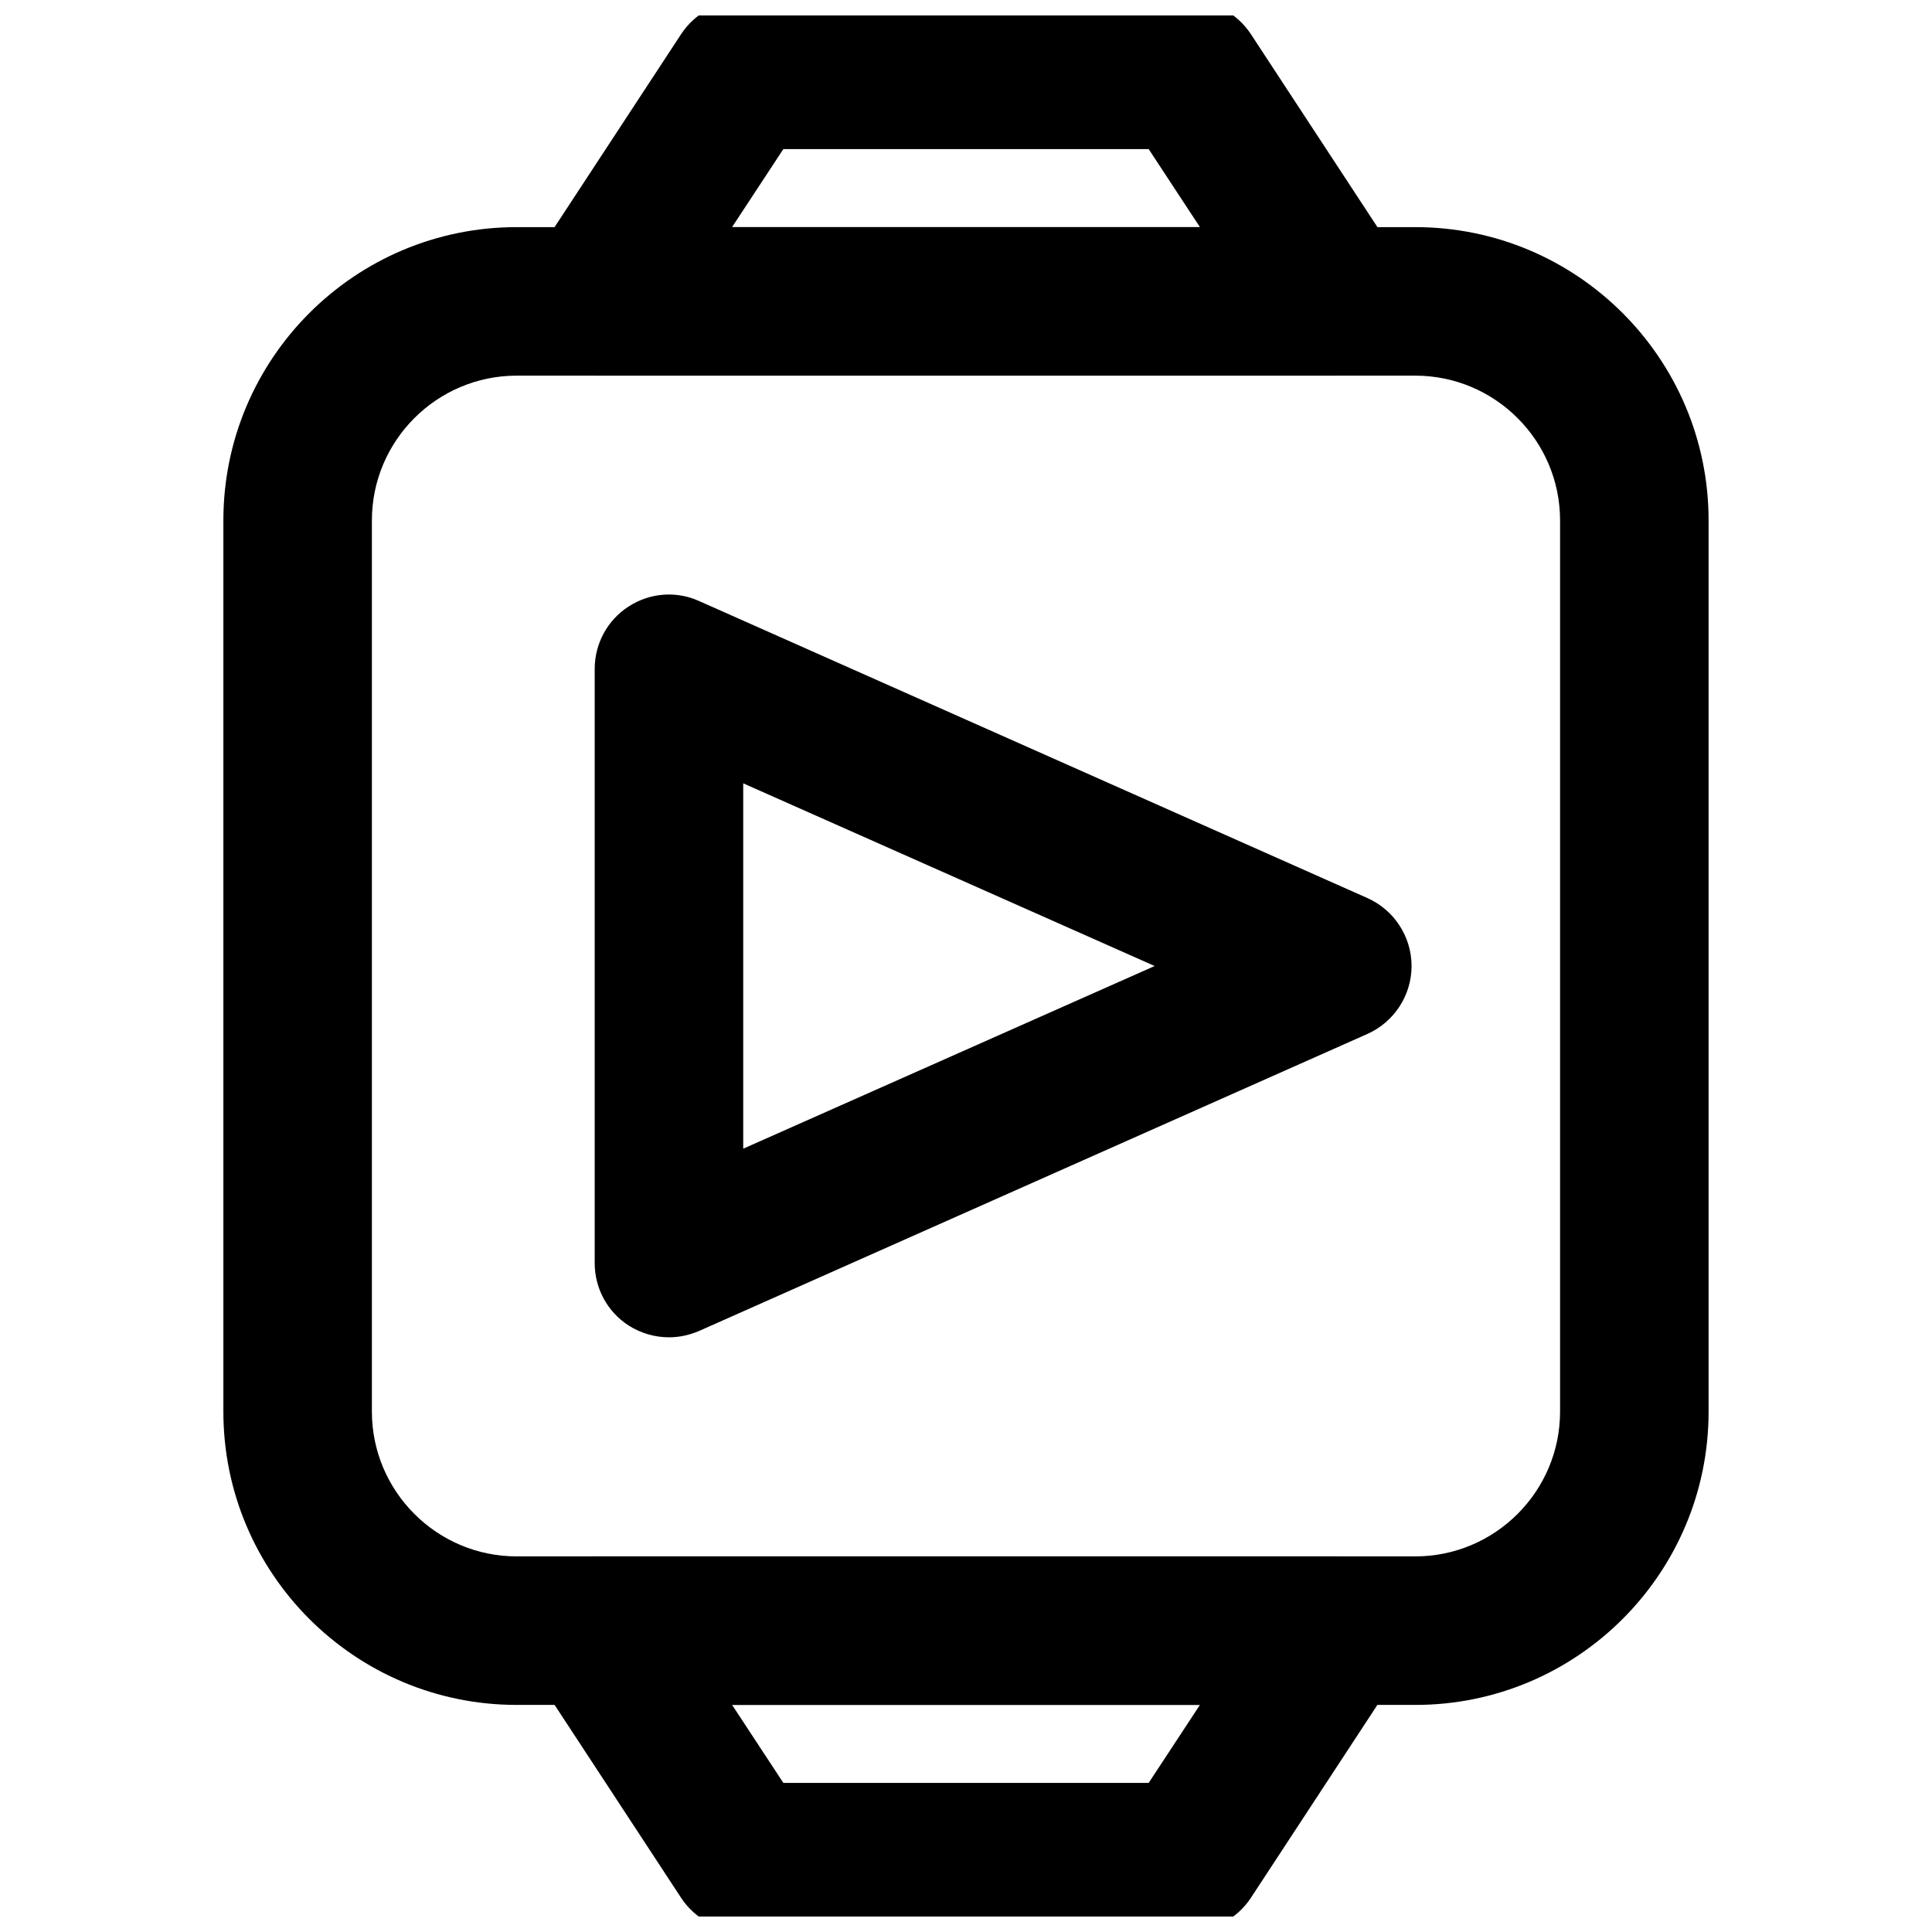
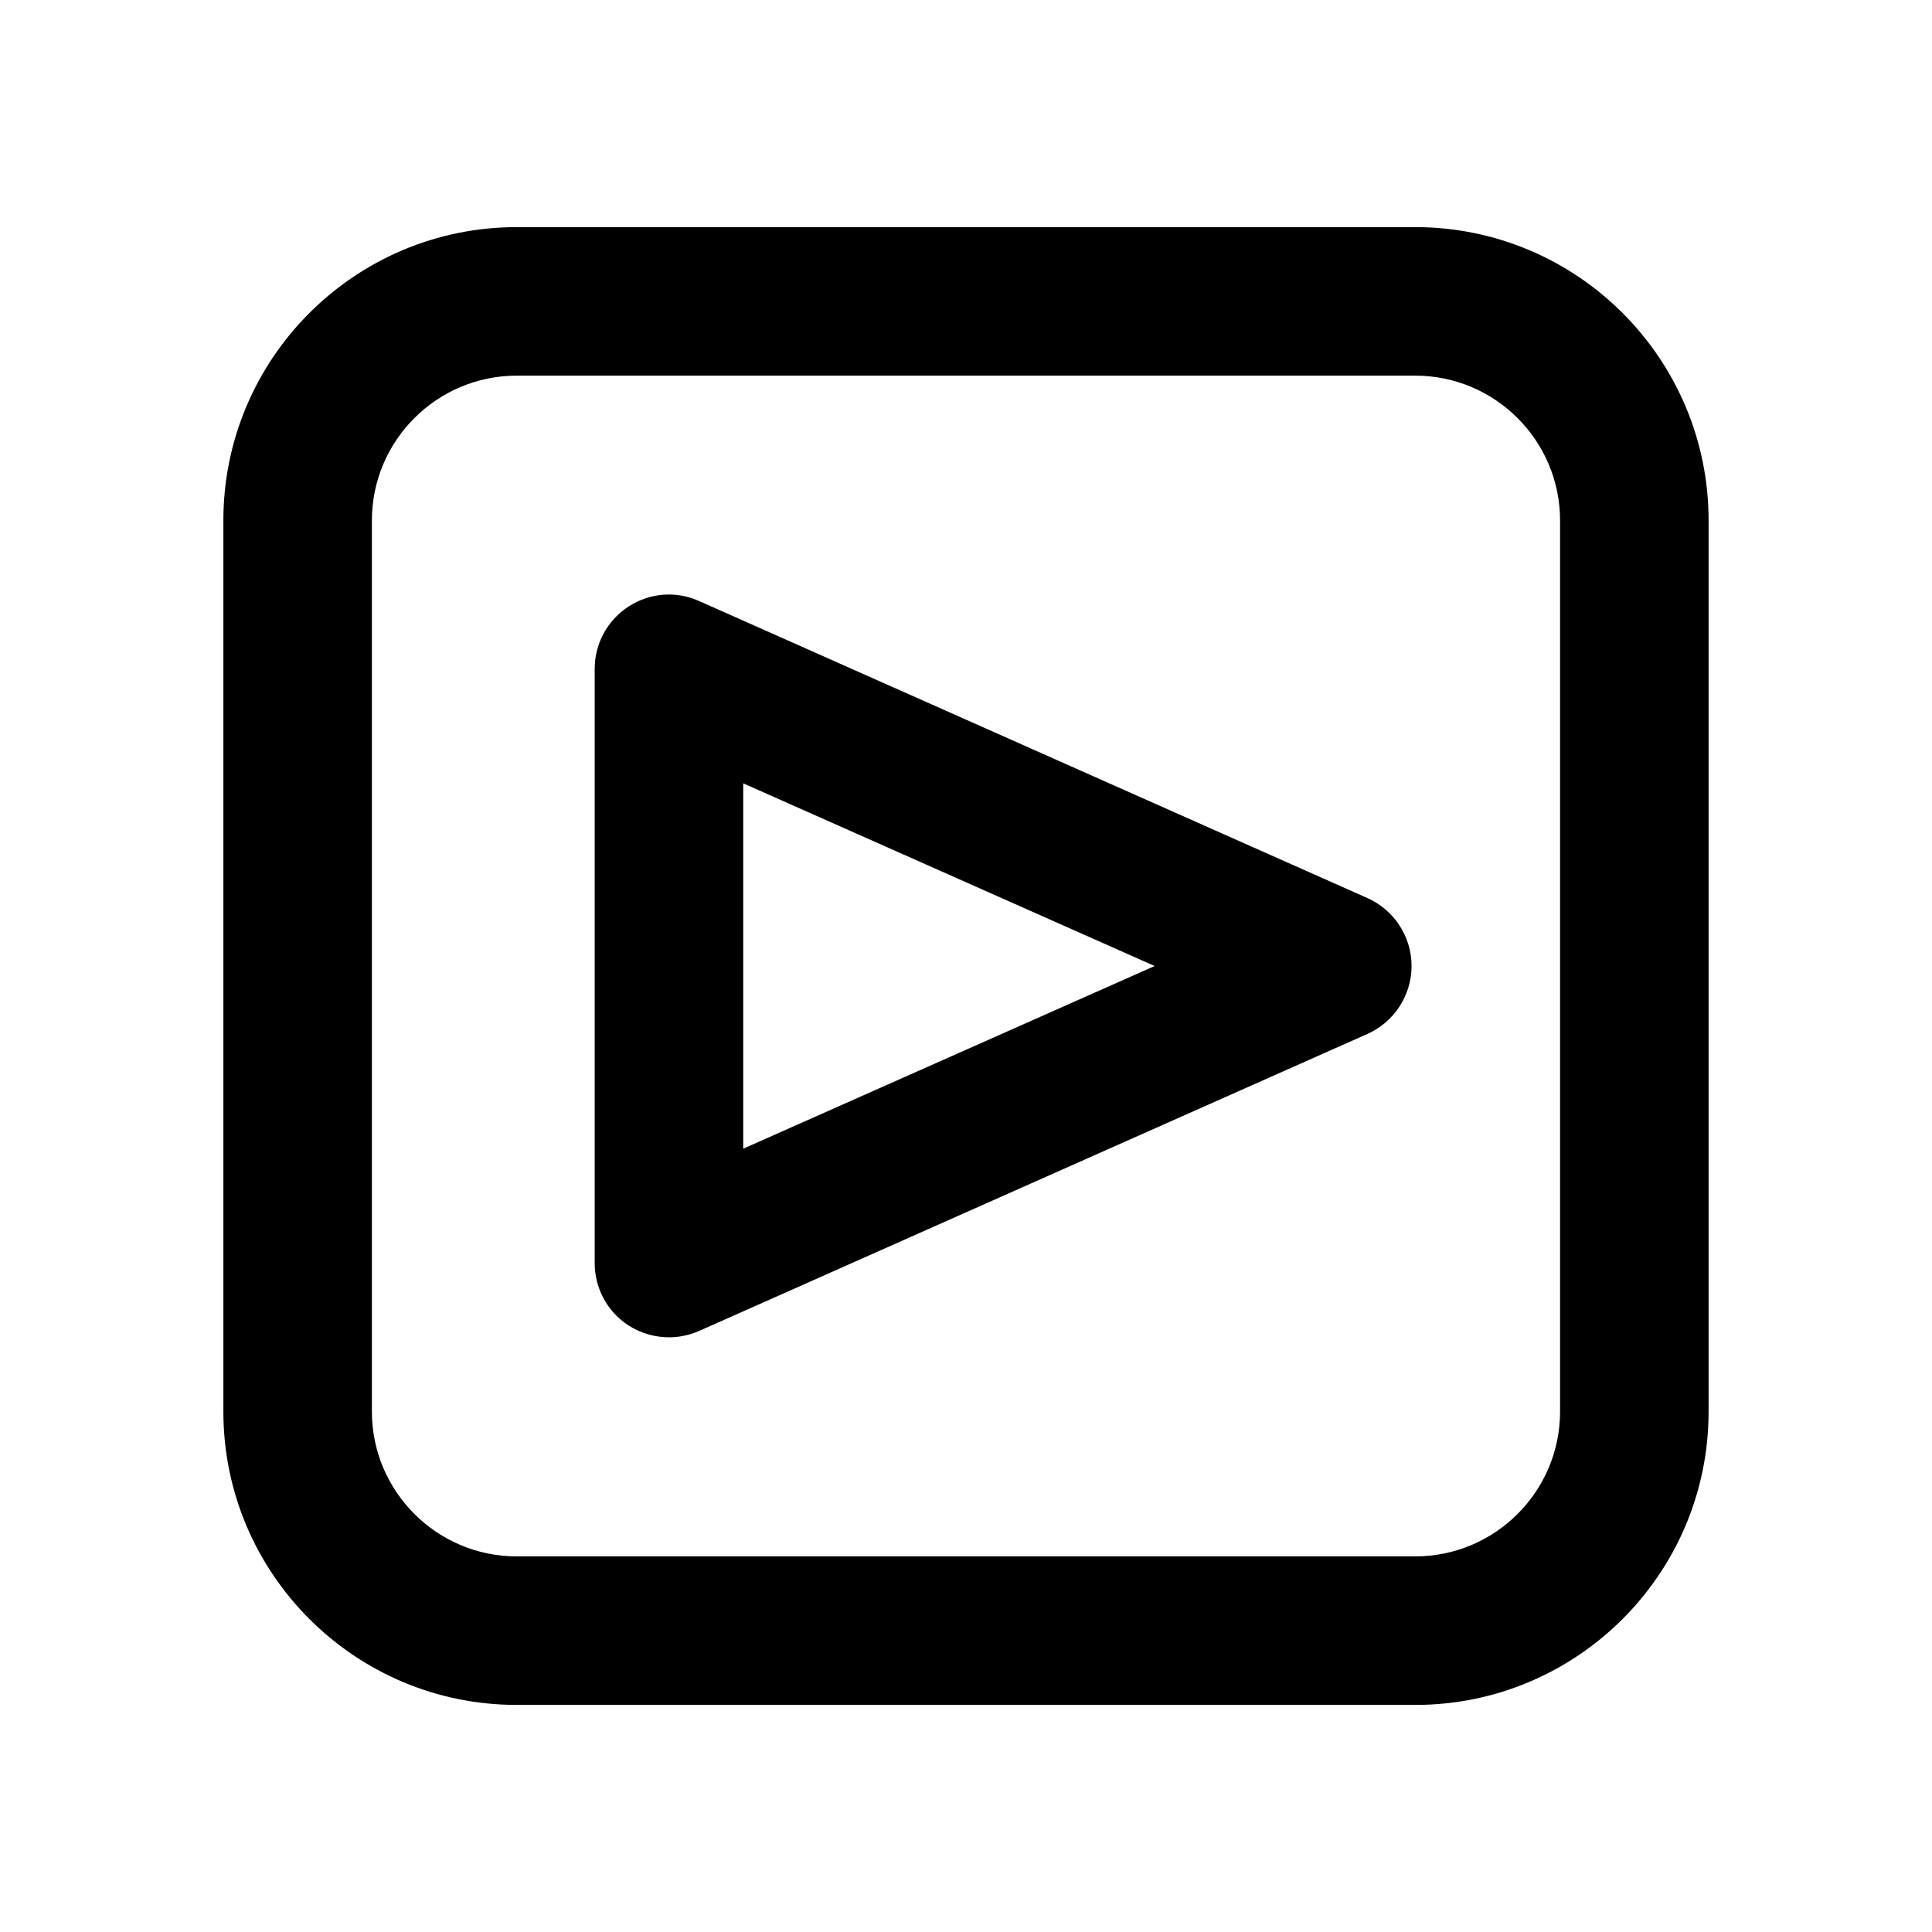
<svg xmlns="http://www.w3.org/2000/svg" width="800px" height="800px" version="1.1" viewBox="144 144 512 512">
  <defs>
    <clipPath id="b">
-       <path d="m281 148.09h238v95.906h-238z" />
-     </clipPath>
+       </clipPath>
    <clipPath id="a">
-       <path d="m281 556h238v95.902h-238z" />
+       <path d="m281 556v95.902h-238z" />
    </clipPath>
  </defs>
  <g clip-path="url(#b)">
    <path d="m498.4 243.54h-196.8c-7.184 0-13.875-3.938-17.32-10.332-3.445-6.394-3.148-14.07 0.887-20.172l39.359-60.023c3.641-5.512 9.84-8.855 16.434-8.855h118.08c6.594 0 12.793 3.344 16.434 8.855l39.359 60.023c3.938 6.004 4.328 13.777 0.887 20.172-3.445 6.394-10.137 10.332-17.32 10.332zm-160.39-39.359h123.98l-13.578-20.664h-96.824z" />
  </g>
  <g clip-path="url(#a)">
    <path d="m459.04 655.84h-118.08c-6.594 0-12.793-3.344-16.434-8.855l-39.359-60.023c-3.938-6.004-4.328-13.777-0.887-20.172 3.445-6.398 10.137-10.336 17.32-10.336h196.8c7.184 0 13.875 3.938 17.32 10.332 3.445 6.394 3.148 14.07-0.887 20.172l-39.359 60.023c-3.641 5.512-9.84 8.859-16.434 8.859zm-107.45-39.359h96.824l13.578-20.664h-123.98z" />
  </g>
  <path d="m519.06 595.82h-238.13c-42.902 0-77.734-34.832-77.734-77.734v-236.16c0-42.902 34.832-77.734 77.734-77.734h238.13c42.902 0 77.734 34.832 77.734 77.734v236.16c0.004 42.902-34.832 77.738-77.734 77.738zm-238.13-352.27c-21.156 0-38.375 17.219-38.375 38.375v236.16c0 21.156 17.219 38.375 38.375 38.375h238.13c21.156 0 38.375-17.219 38.375-38.375v-236.16c0-21.156-17.219-38.375-38.375-38.375z" />
  <path d="m321.28 498.4c-3.738 0-7.477-1.082-10.727-3.148-5.609-3.641-8.953-9.84-8.953-16.531v-157.44c0-6.691 3.344-12.891 8.953-16.531s12.594-4.231 18.695-1.477l177.12 78.719c7.086 3.148 11.711 10.234 11.711 18.008 0 7.773-4.625 14.859-11.711 18.008l-177.12 78.719c-2.555 1.086-5.211 1.676-7.969 1.676zm19.68-146.81v96.824l109.03-48.41z" />
</svg>